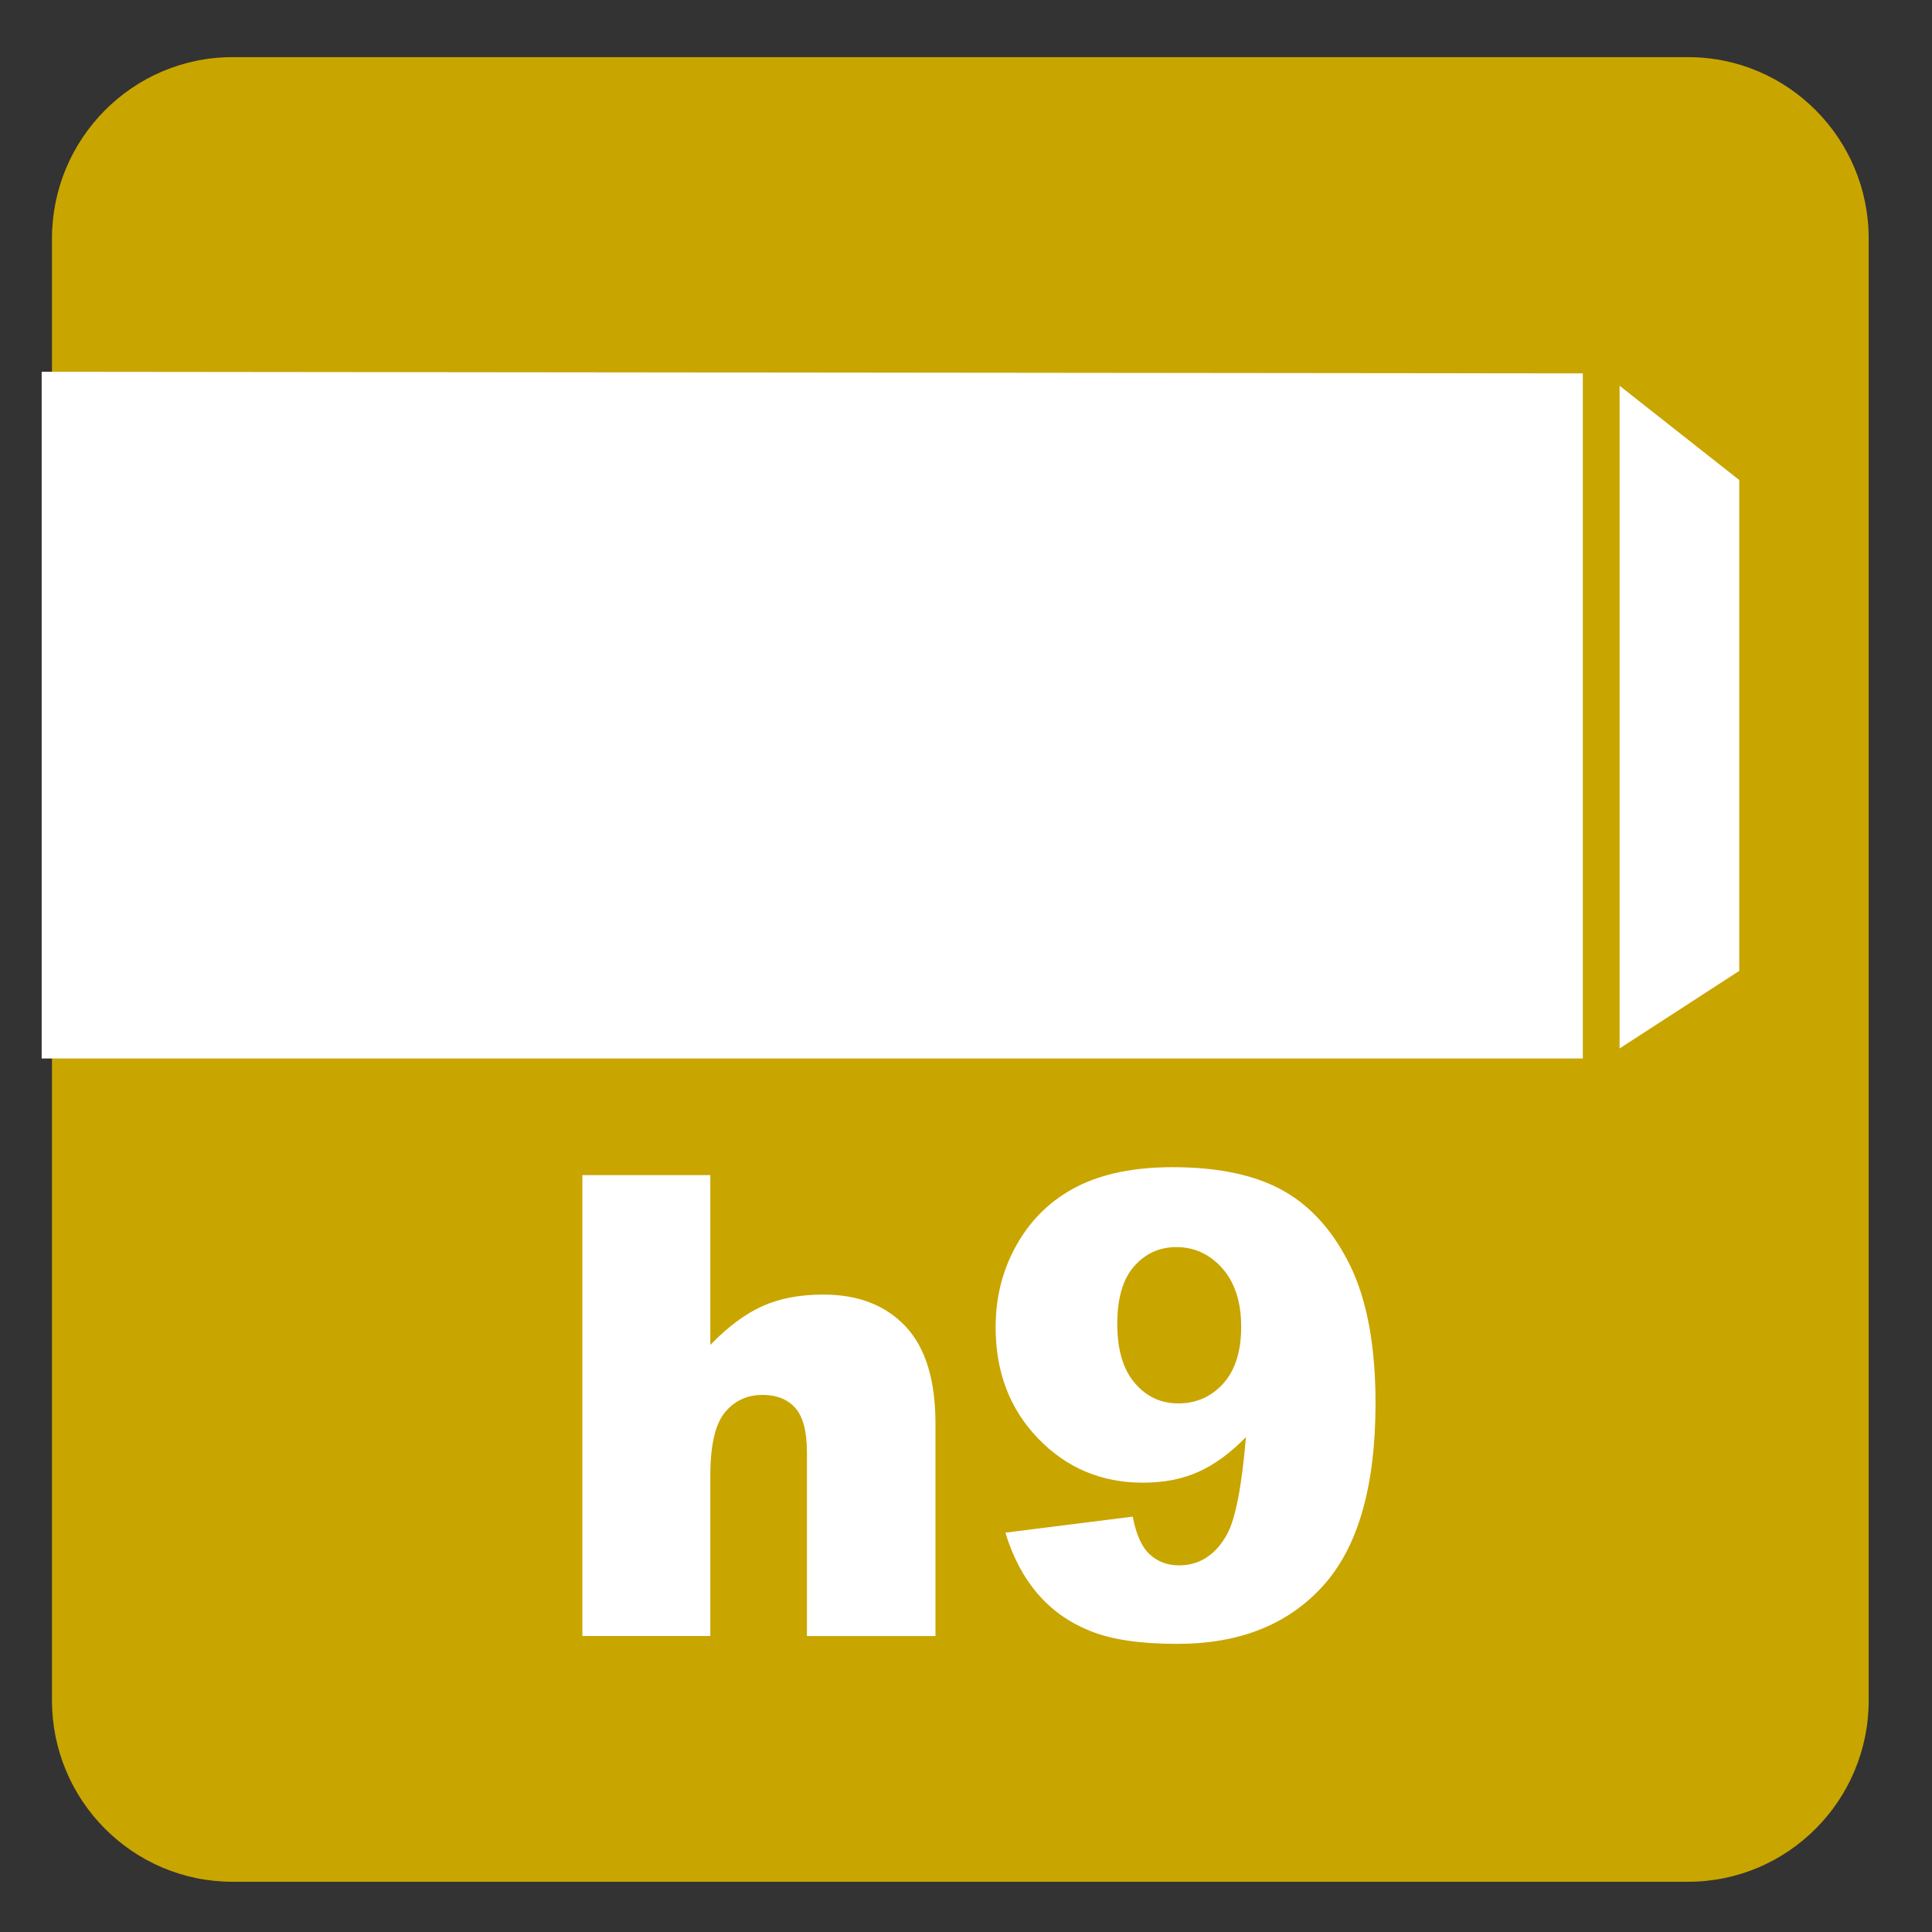
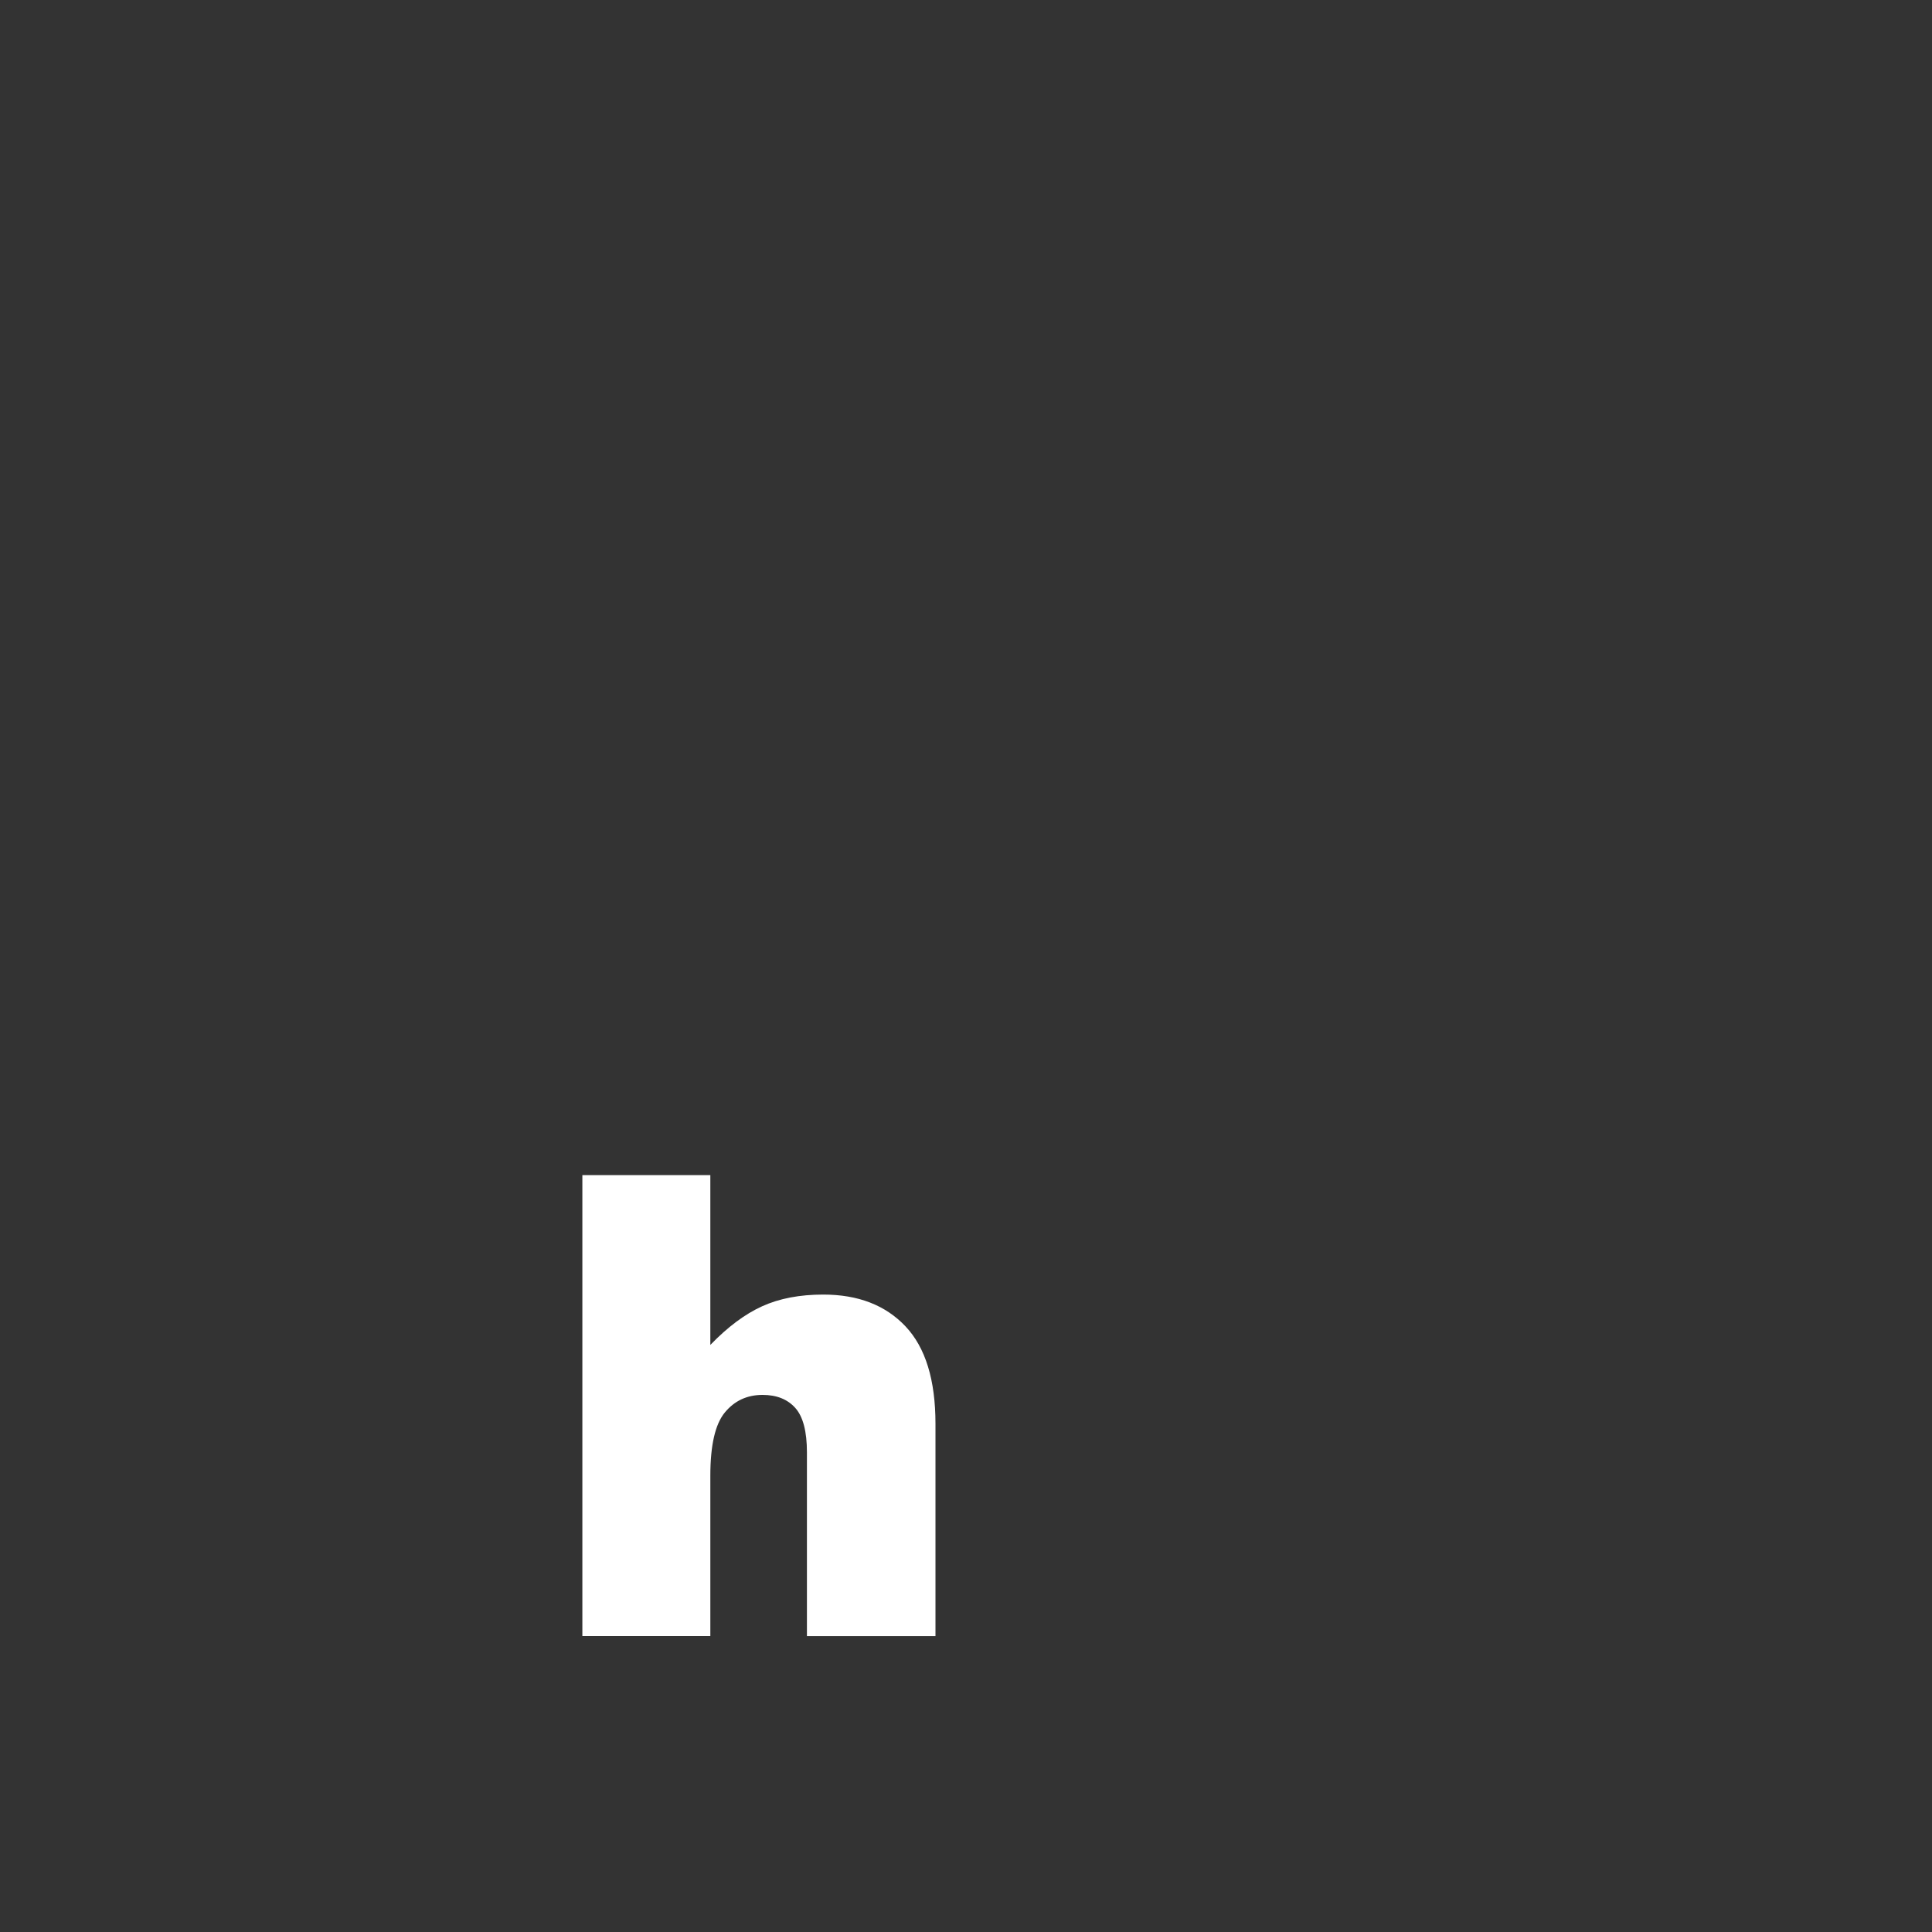
<svg xmlns="http://www.w3.org/2000/svg" version="1.1" x="0px" y="0px" viewBox="0 0 30 30" style="enable-background:new 0 0 30 30;" xml:space="preserve">
  <rect x="0" y="0" width="30" height="30" fill="#333333" stroke="none" />
  <g id="_x31_0080000069_x5F_h9.svg">
    <g>
-       <path style="fill:#C9A500;" d="M26.212,0.887h-22.6c-1.548,0-2.805,1.263-2.805,2.819v22.697c0,1.557,1.257,2.817,2.805,2.817    h22.6c1.548,0,2.805-1.261,2.805-2.817V3.706C29.018,2.149,27.76,0.887,26.212,0.887" />
-       <path style="fill:#FFFFFF;" d="M0.647,5.773v10.663h23.931V5.798L0.647,5.773z M25.149,5.99v10.29l1.858-1.204V7.454L25.149,5.99z    " />
-     </g>
+       </g>
    <g>
      <path style="fill:#FFFFFF;" d="M9.043,18.247h1.987v2.637c0.27-0.28,0.539-0.48,0.806-0.601s0.583-0.181,0.947-0.181    c0.541,0,0.966,0.164,1.277,0.493s0.466,0.833,0.466,1.514v3.296H12.53v-2.852c0-0.325-0.06-0.556-0.181-0.691    c-0.121-0.135-0.29-0.202-0.508-0.202c-0.241,0-0.436,0.091-0.586,0.273s-0.225,0.51-0.225,0.981v2.49H9.043V18.247z" />
-       <path style="fill:#FFFFFF;" d="M15.611,23.799l1.978-0.249c0.052,0.276,0.14,0.472,0.264,0.586s0.275,0.171,0.454,0.171    c0.319,0,0.568-0.161,0.747-0.483c0.13-0.237,0.228-0.74,0.293-1.509c-0.237,0.244-0.481,0.423-0.732,0.537    s-0.54,0.171-0.869,0.171c-0.642,0-1.183-0.228-1.624-0.684c-0.441-0.456-0.662-1.032-0.662-1.729    c0-0.476,0.112-0.908,0.337-1.299c0.225-0.391,0.535-0.686,0.928-0.886s0.889-0.301,1.484-0.301c0.716,0,1.291,0.123,1.724,0.369    c0.433,0.245,0.778,0.636,1.038,1.171c0.258,0.536,0.388,1.243,0.388,2.122c0,1.292-0.271,2.239-0.815,2.839    c-0.544,0.602-1.297,0.901-2.261,0.901c-0.569,0-1.019-0.065-1.348-0.198c-0.329-0.131-0.603-0.324-0.82-0.578    C15.896,24.497,15.728,24.18,15.611,23.799z M19.273,20.605c0-0.388-0.098-0.69-0.293-0.911c-0.195-0.219-0.433-0.329-0.713-0.329    c-0.264,0-0.482,0.1-0.656,0.298c-0.175,0.198-0.262,0.496-0.262,0.894c0,0.4,0.09,0.706,0.271,0.918    c0.18,0.212,0.405,0.317,0.676,0.317c0.28,0,0.513-0.103,0.698-0.308S19.273,20.986,19.273,20.605z" />
    </g>
  </g>
  <g id="Layer_1">
</g>
</svg>